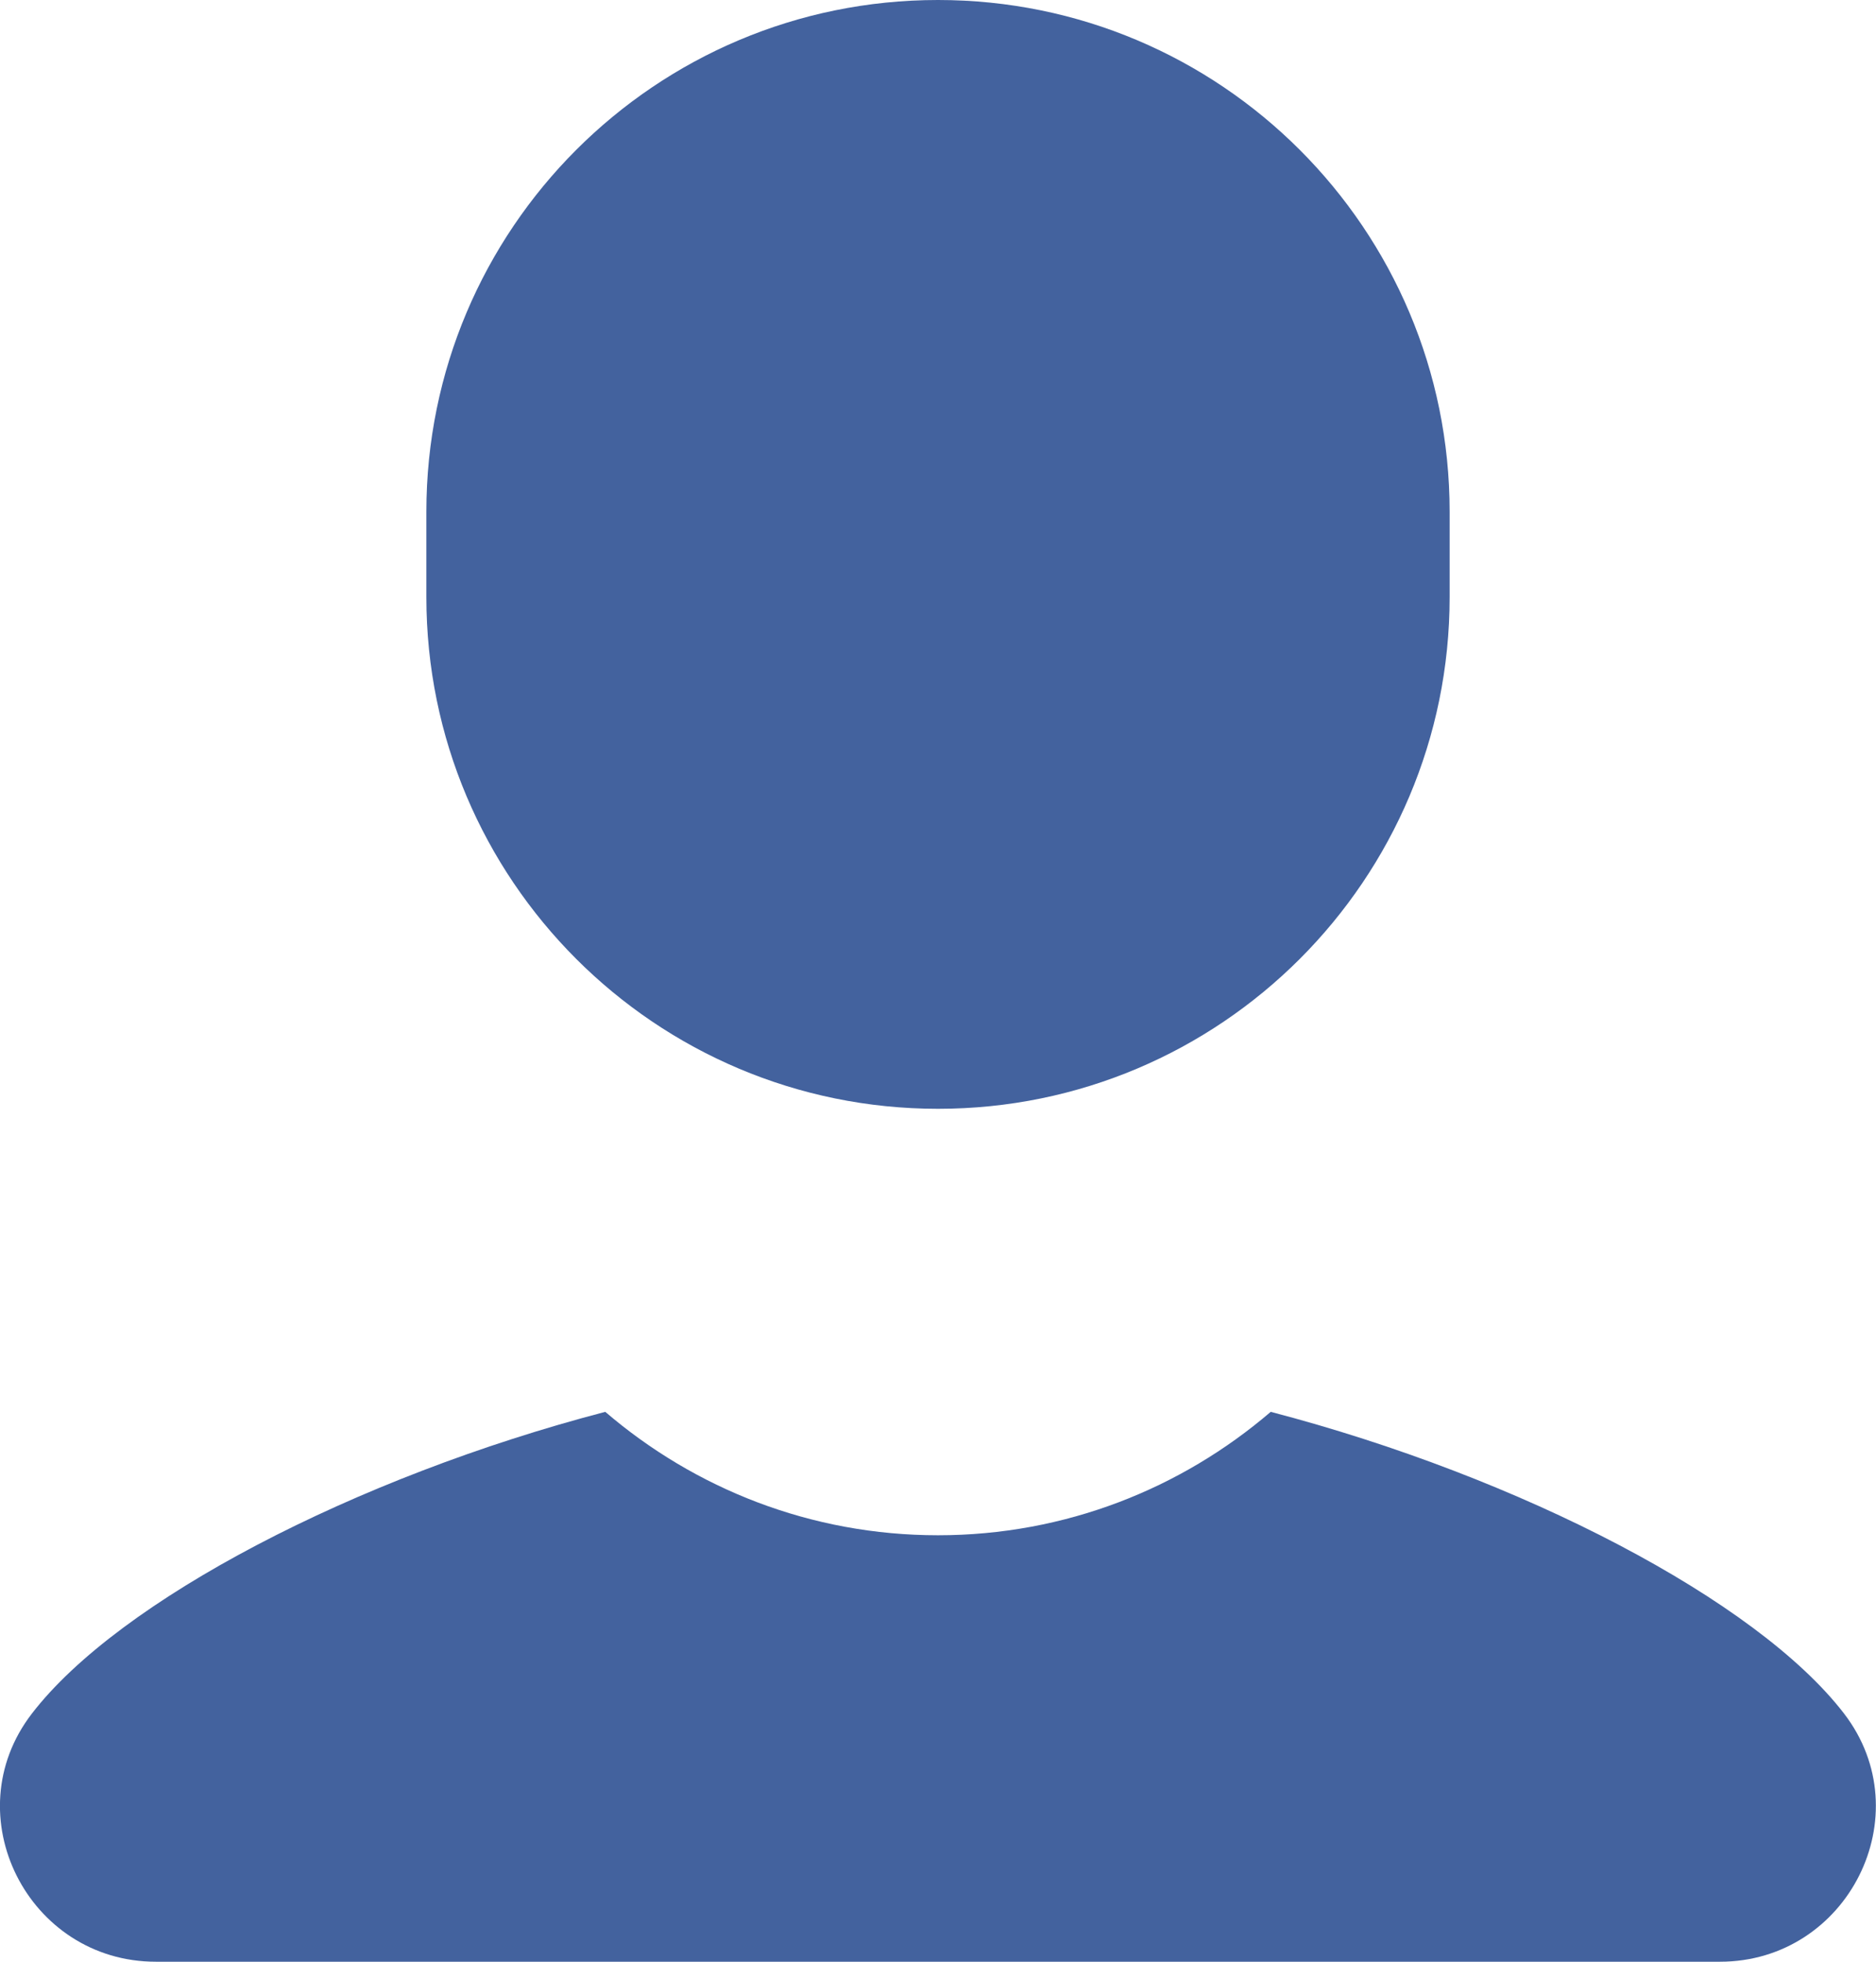
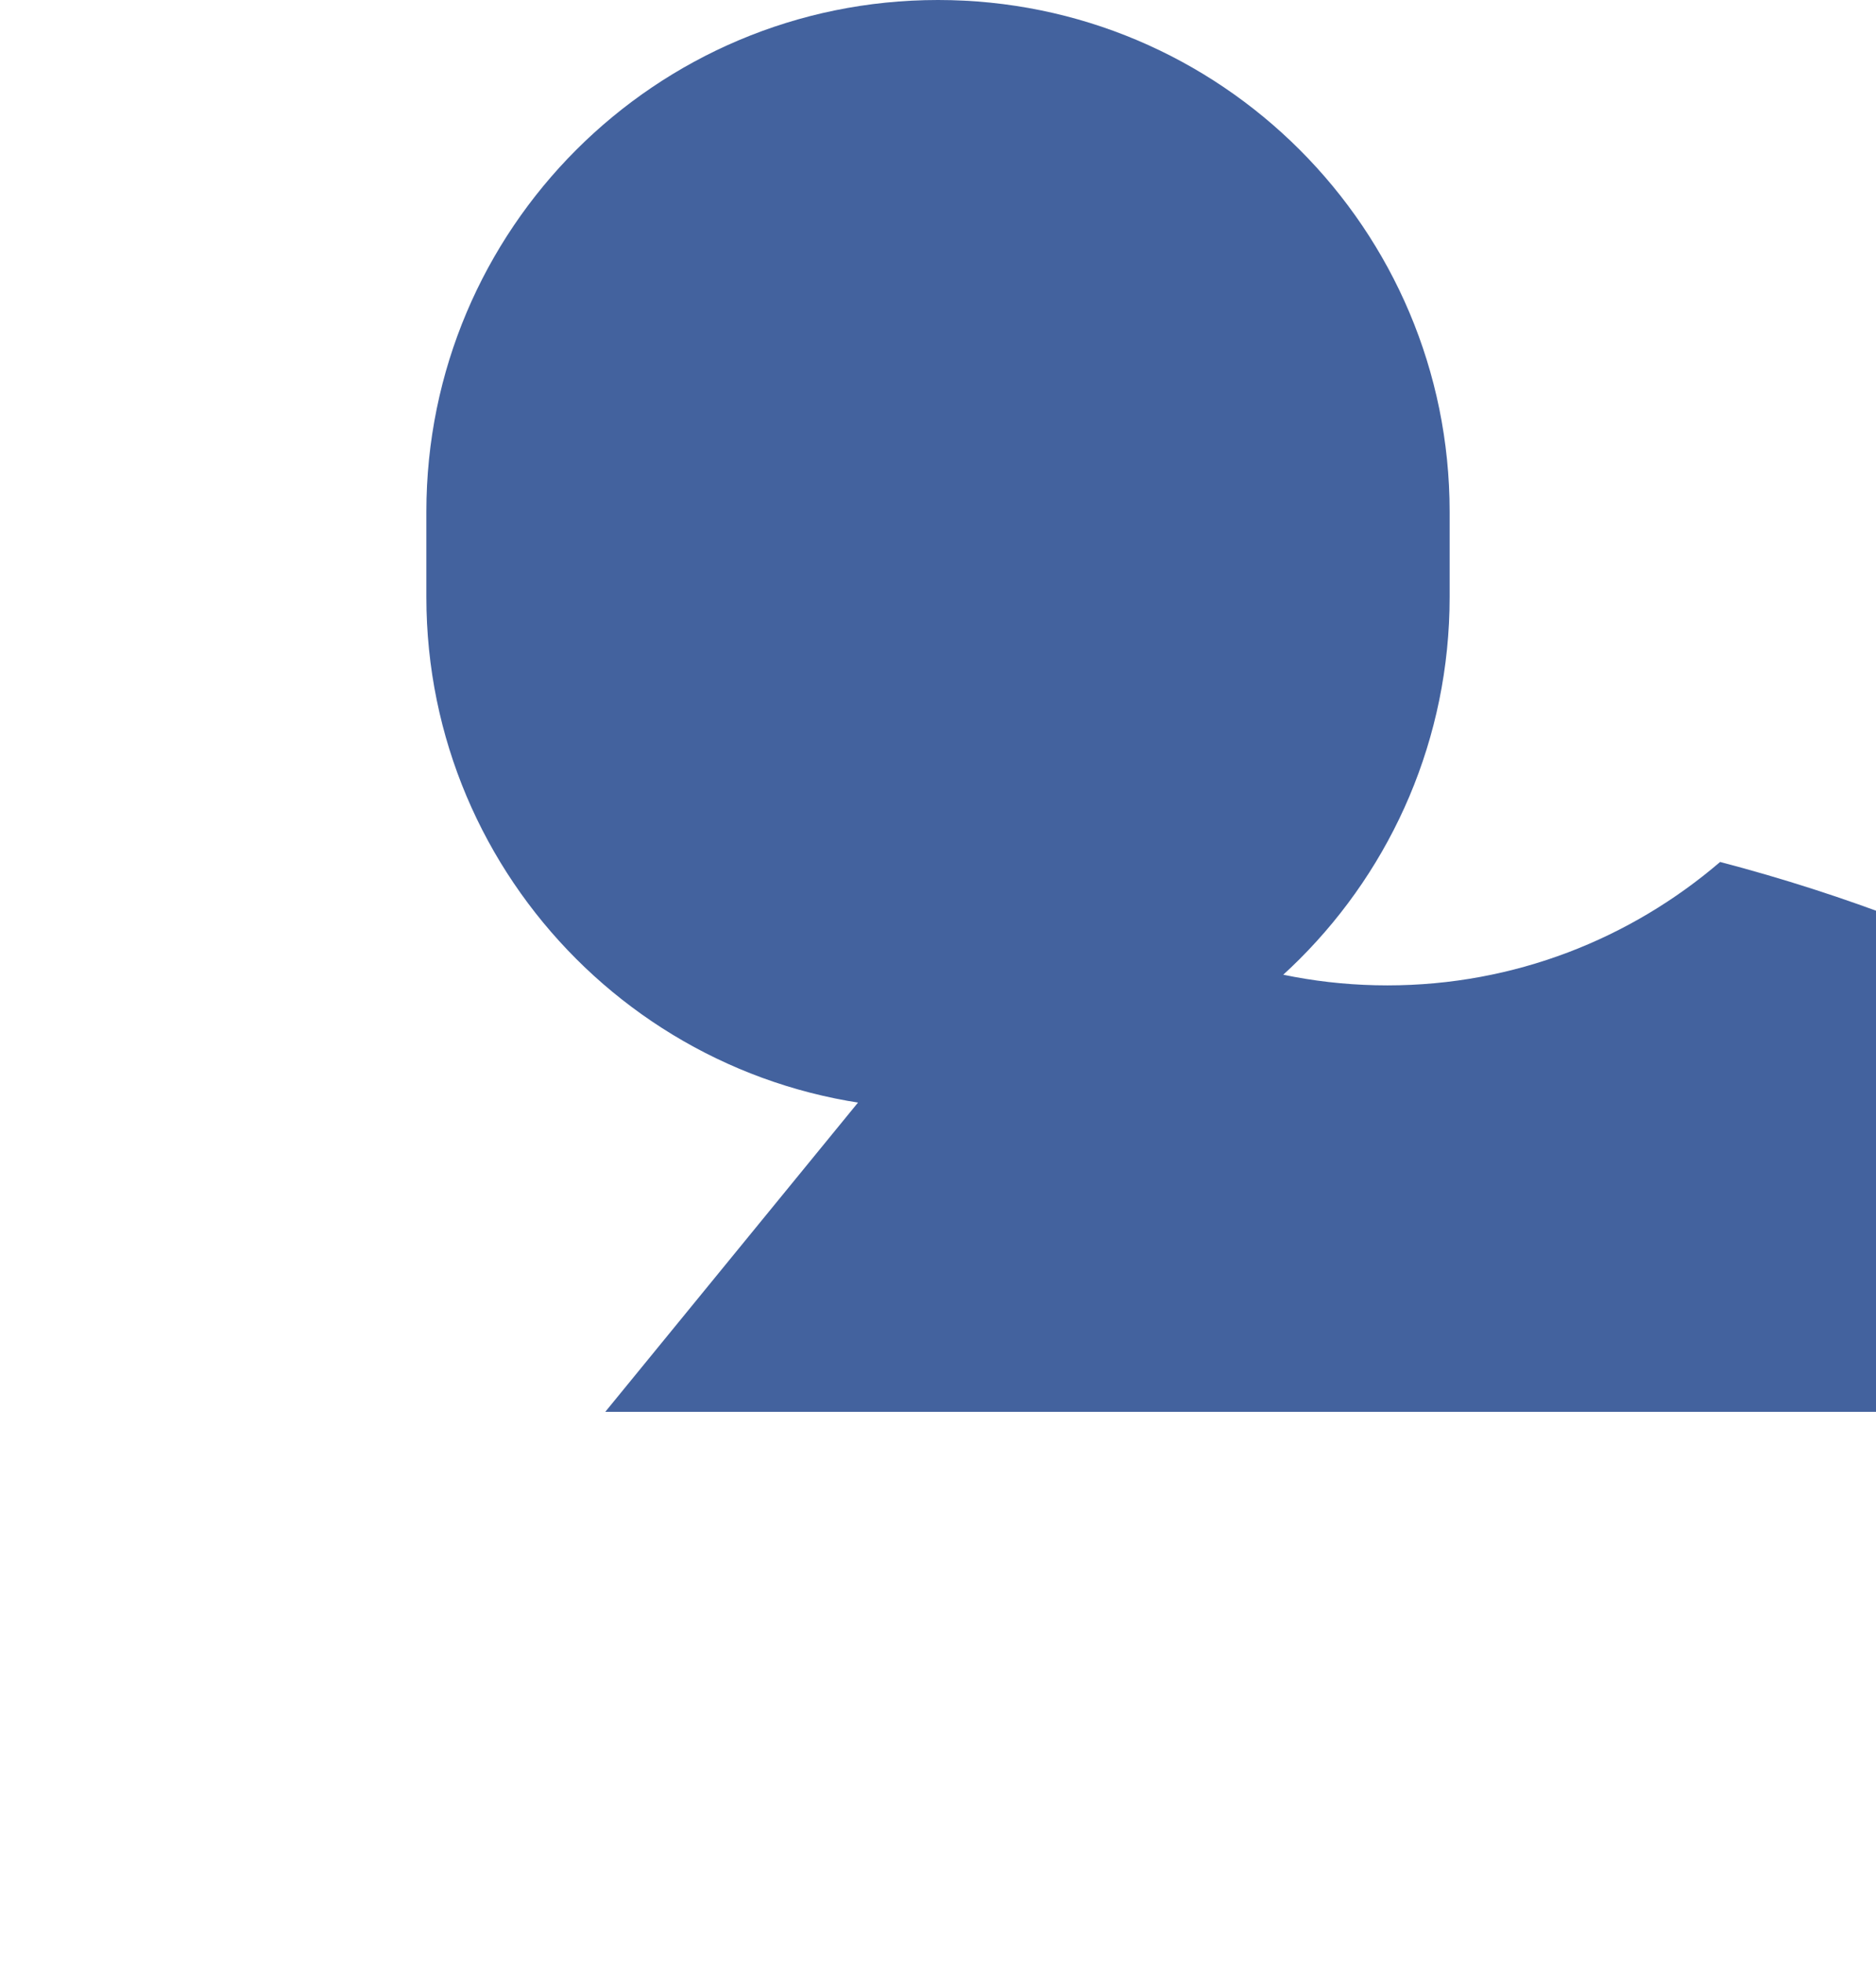
<svg xmlns="http://www.w3.org/2000/svg" width="22" height="23" viewBox="0 0 22 23">
  <g fill="none" fill-rule="evenodd" transform="translate(-348 -1282)">
-     <path fill="#43629E" fill-rule="nonzero" d="M359 1282c-3.314 0-6 2.686-6 6v1c0 3.314 2.686 6 6 6s6-2.686 6-6v-1c0-3.314-2.686-6-6-6zm-3.902 16.553c-2.935.767-5.704 2.21-6.725 3.539-.914 1.188-.044 2.908 1.455 2.908h18.342c1.499 0 2.369-1.721 1.455-2.91-1.021-1.328-3.789-2.77-6.723-3.537-1.05.9-2.411 1.447-3.902 1.447-1.492 0-2.852-.547-3.902-1.447z" />
+     <path fill="#43629E" fill-rule="nonzero" d="M359 1282c-3.314 0-6 2.686-6 6v1c0 3.314 2.686 6 6 6s6-2.686 6-6v-1c0-3.314-2.686-6-6-6zm-3.902 16.553h18.342c1.499 0 2.369-1.721 1.455-2.91-1.021-1.328-3.789-2.77-6.723-3.537-1.05.9-2.411 1.447-3.902 1.447-1.492 0-2.852-.547-3.902-1.447z" />
  </g>
</svg>